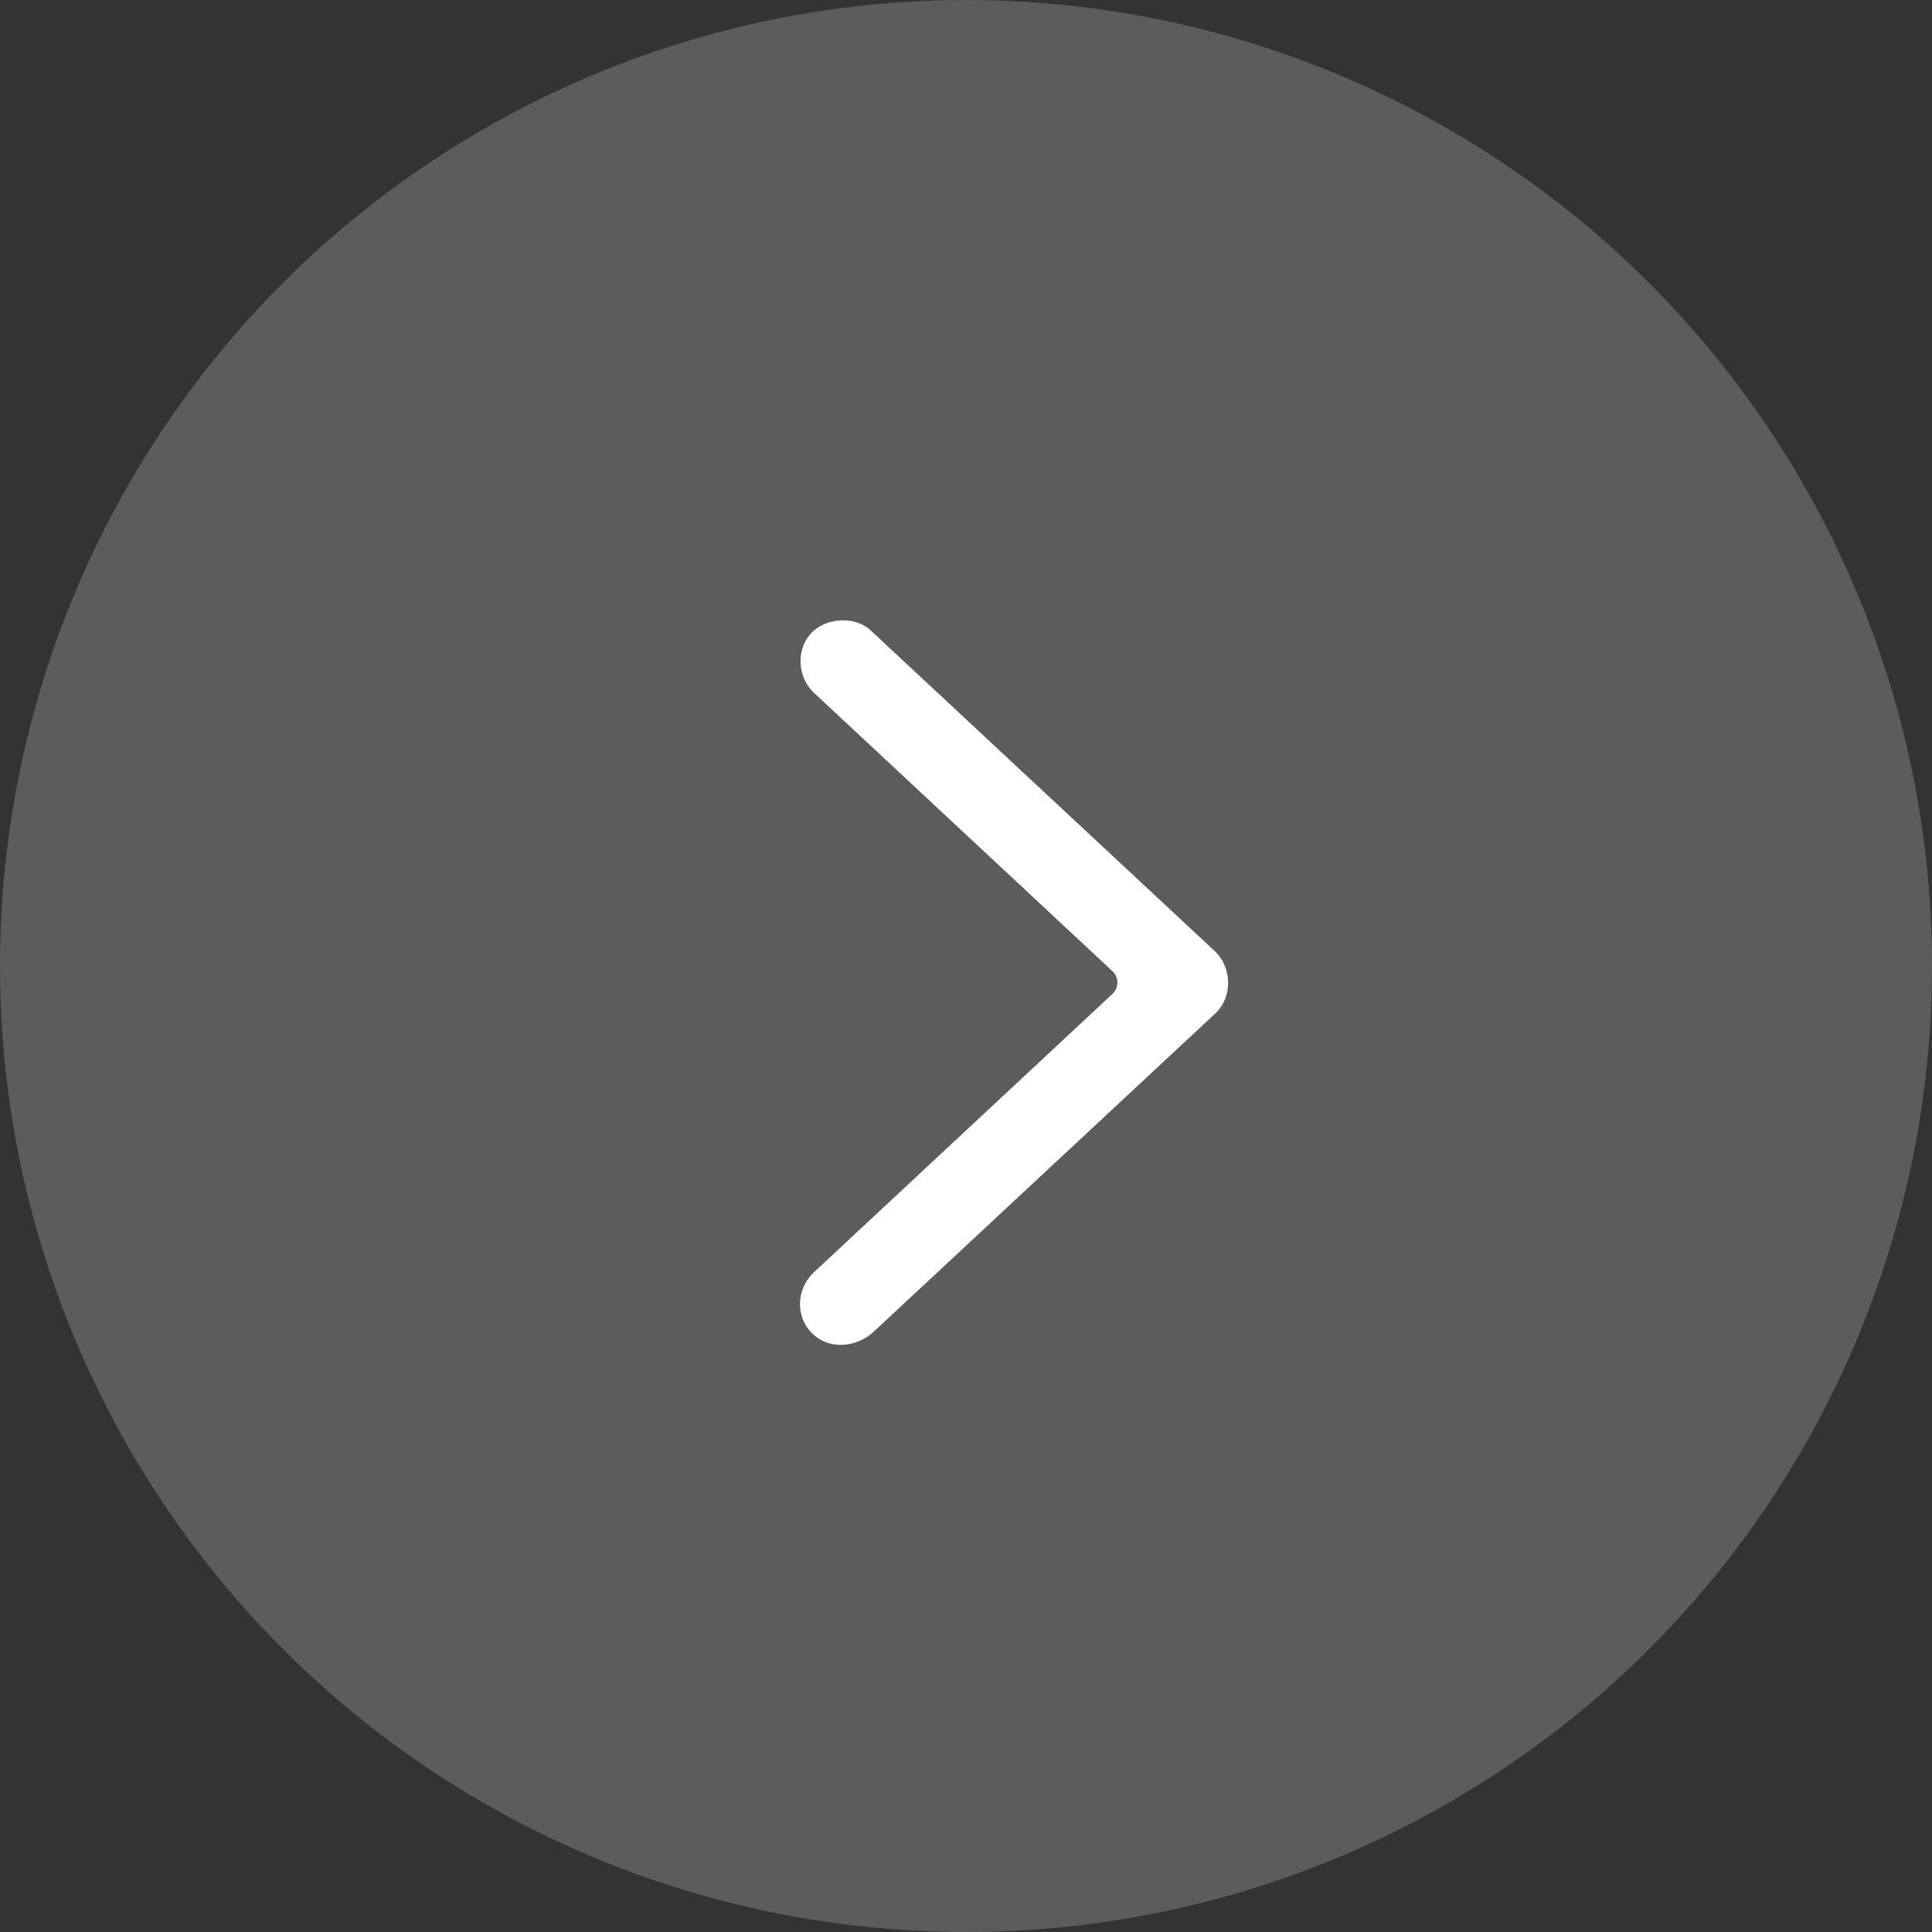
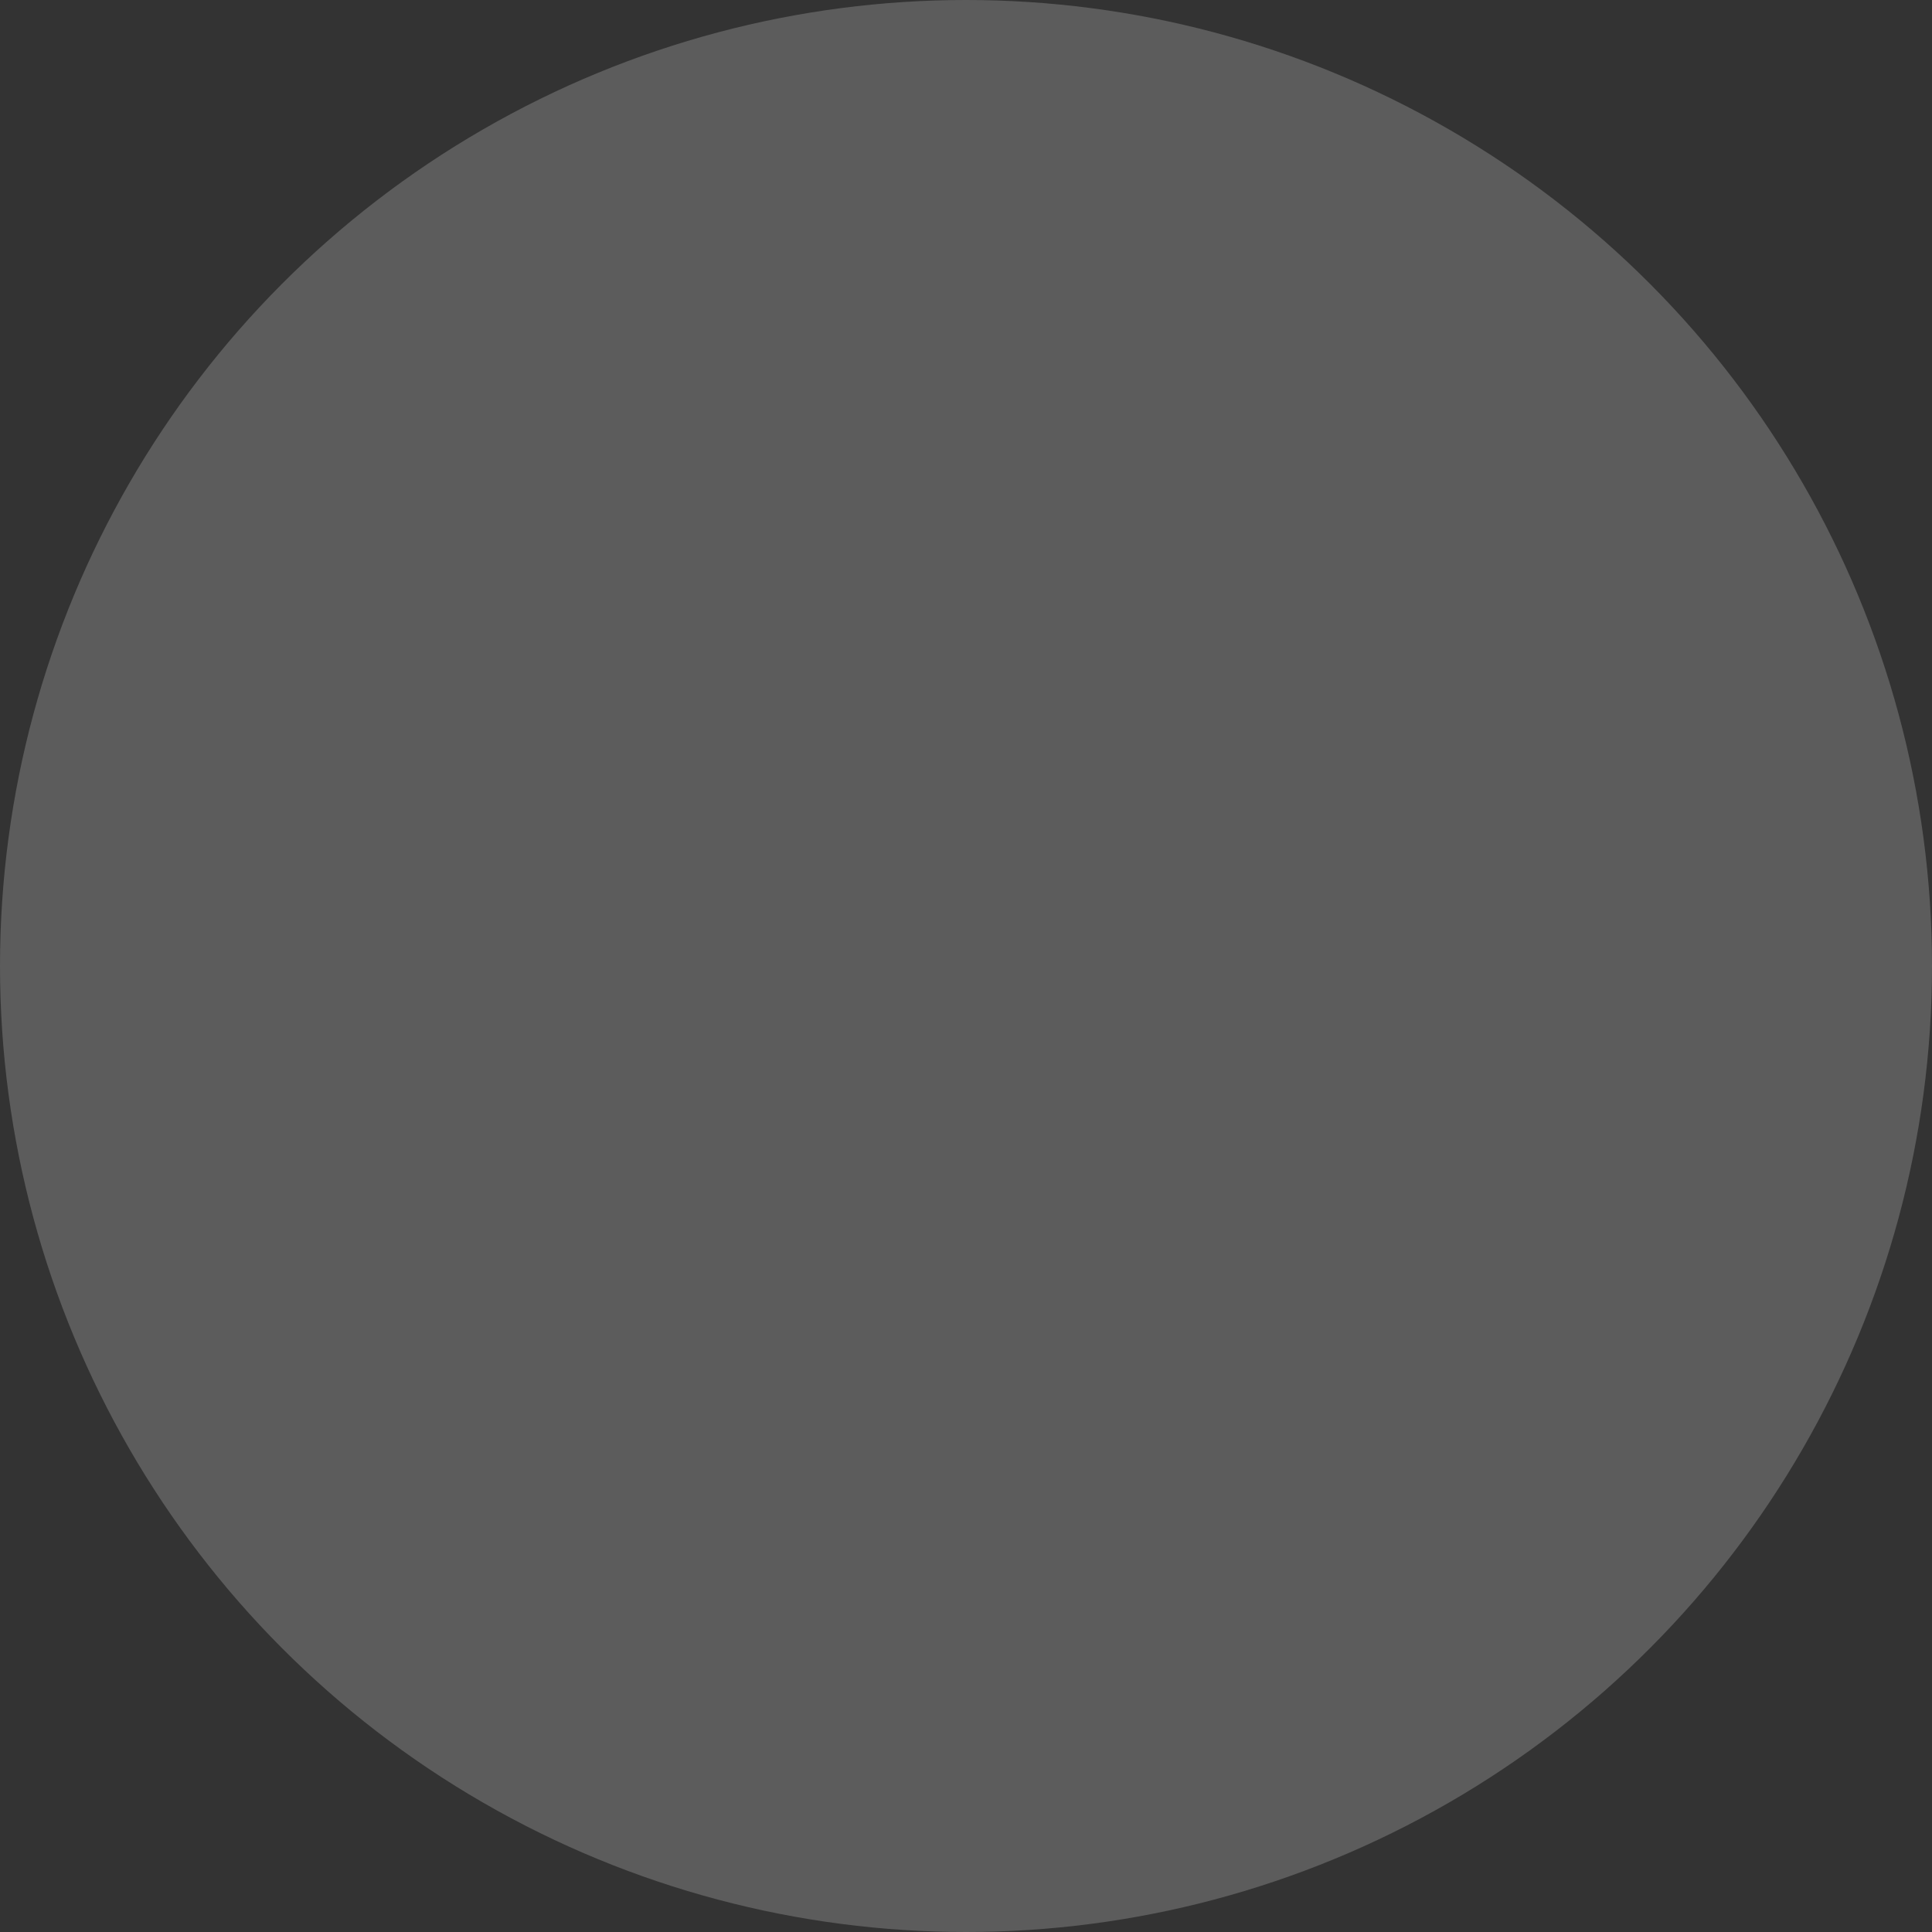
<svg xmlns="http://www.w3.org/2000/svg" width="64" height="64" viewBox="0 0 64 64">
  <rect x="0" y="0" width="64" height="64" fill="#333333" stroke="none" />
  <g fill="#FFF" fill-rule="evenodd">
    <circle cx="32" cy="32" r="32" fill-opacity=".2" />
-     <path d="m28.857 20.896 11.385 10.612c.587.56.587 1.546 0 2.08L28.937 44.12c-.587.533-1.52.613-2.08 0-.533-.587-.453-1.467.133-2l9.865-9.199a.516.516 0 0 0 0-.746l-9.865-9.2c-.533-.48-.64-1.333-.187-1.92.454-.586 1.493-.692 2.053-.16v.001z" fill-rule="nonzero" />
  </g>
</svg>